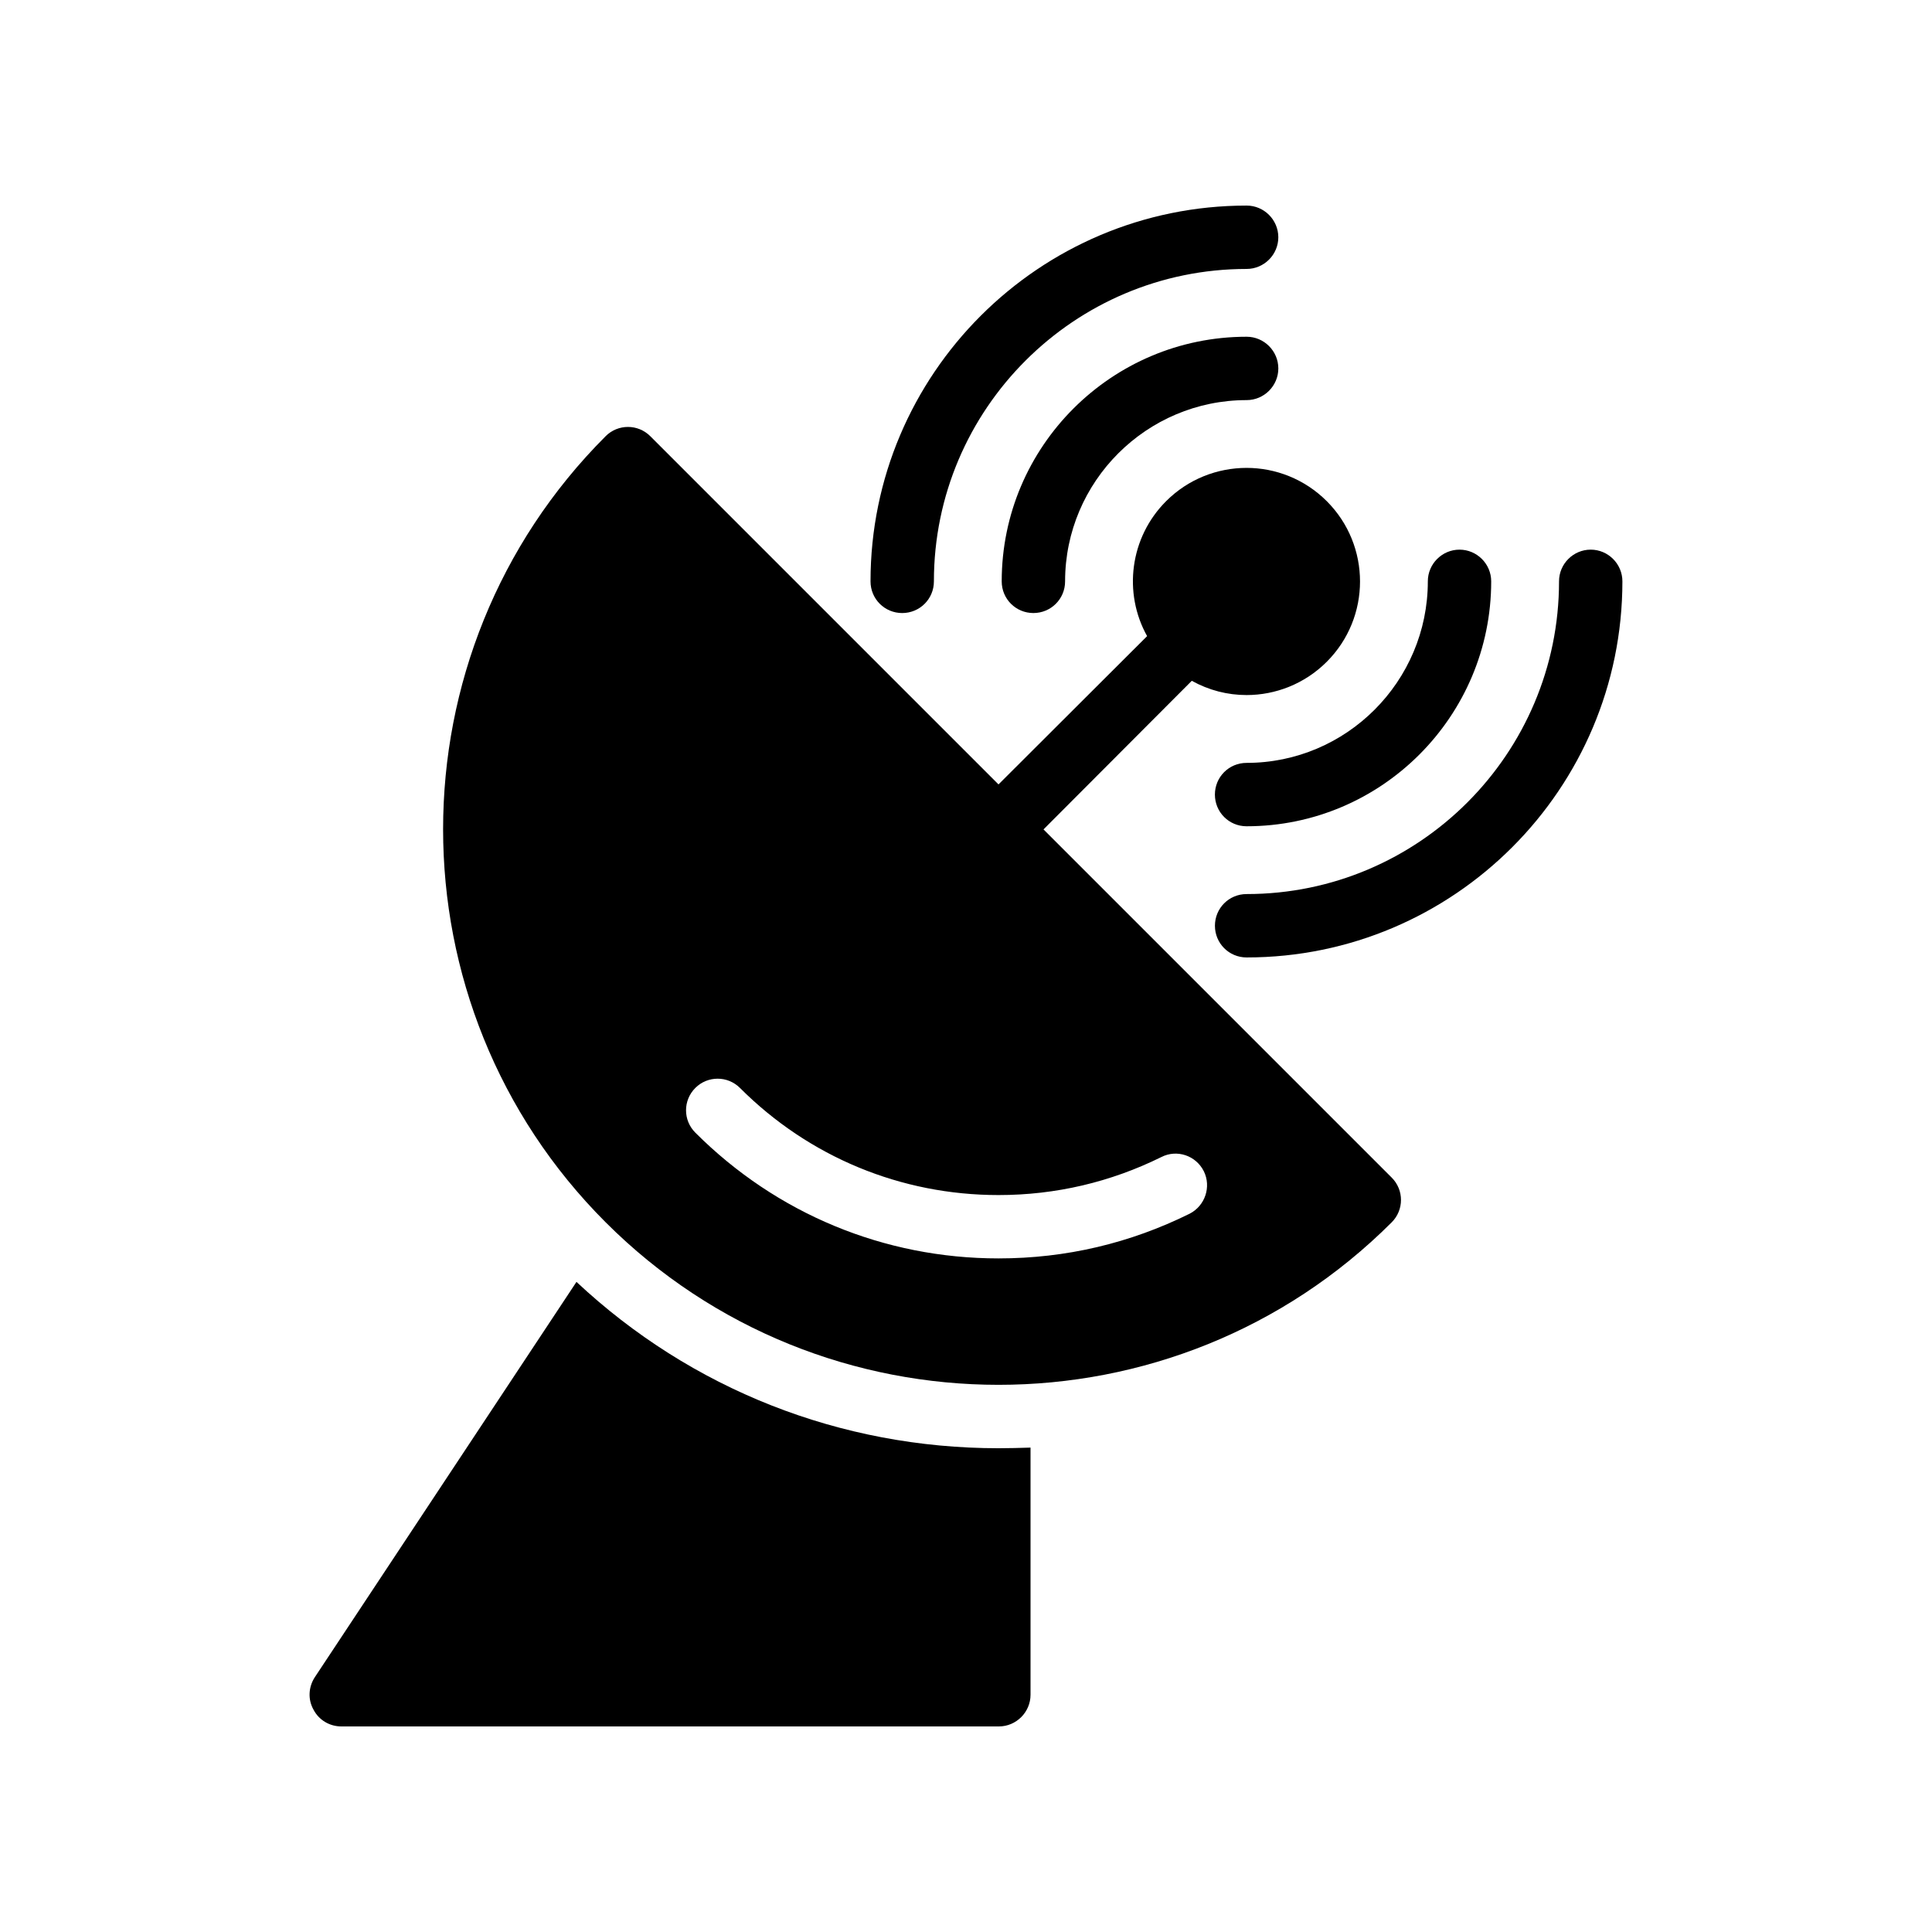
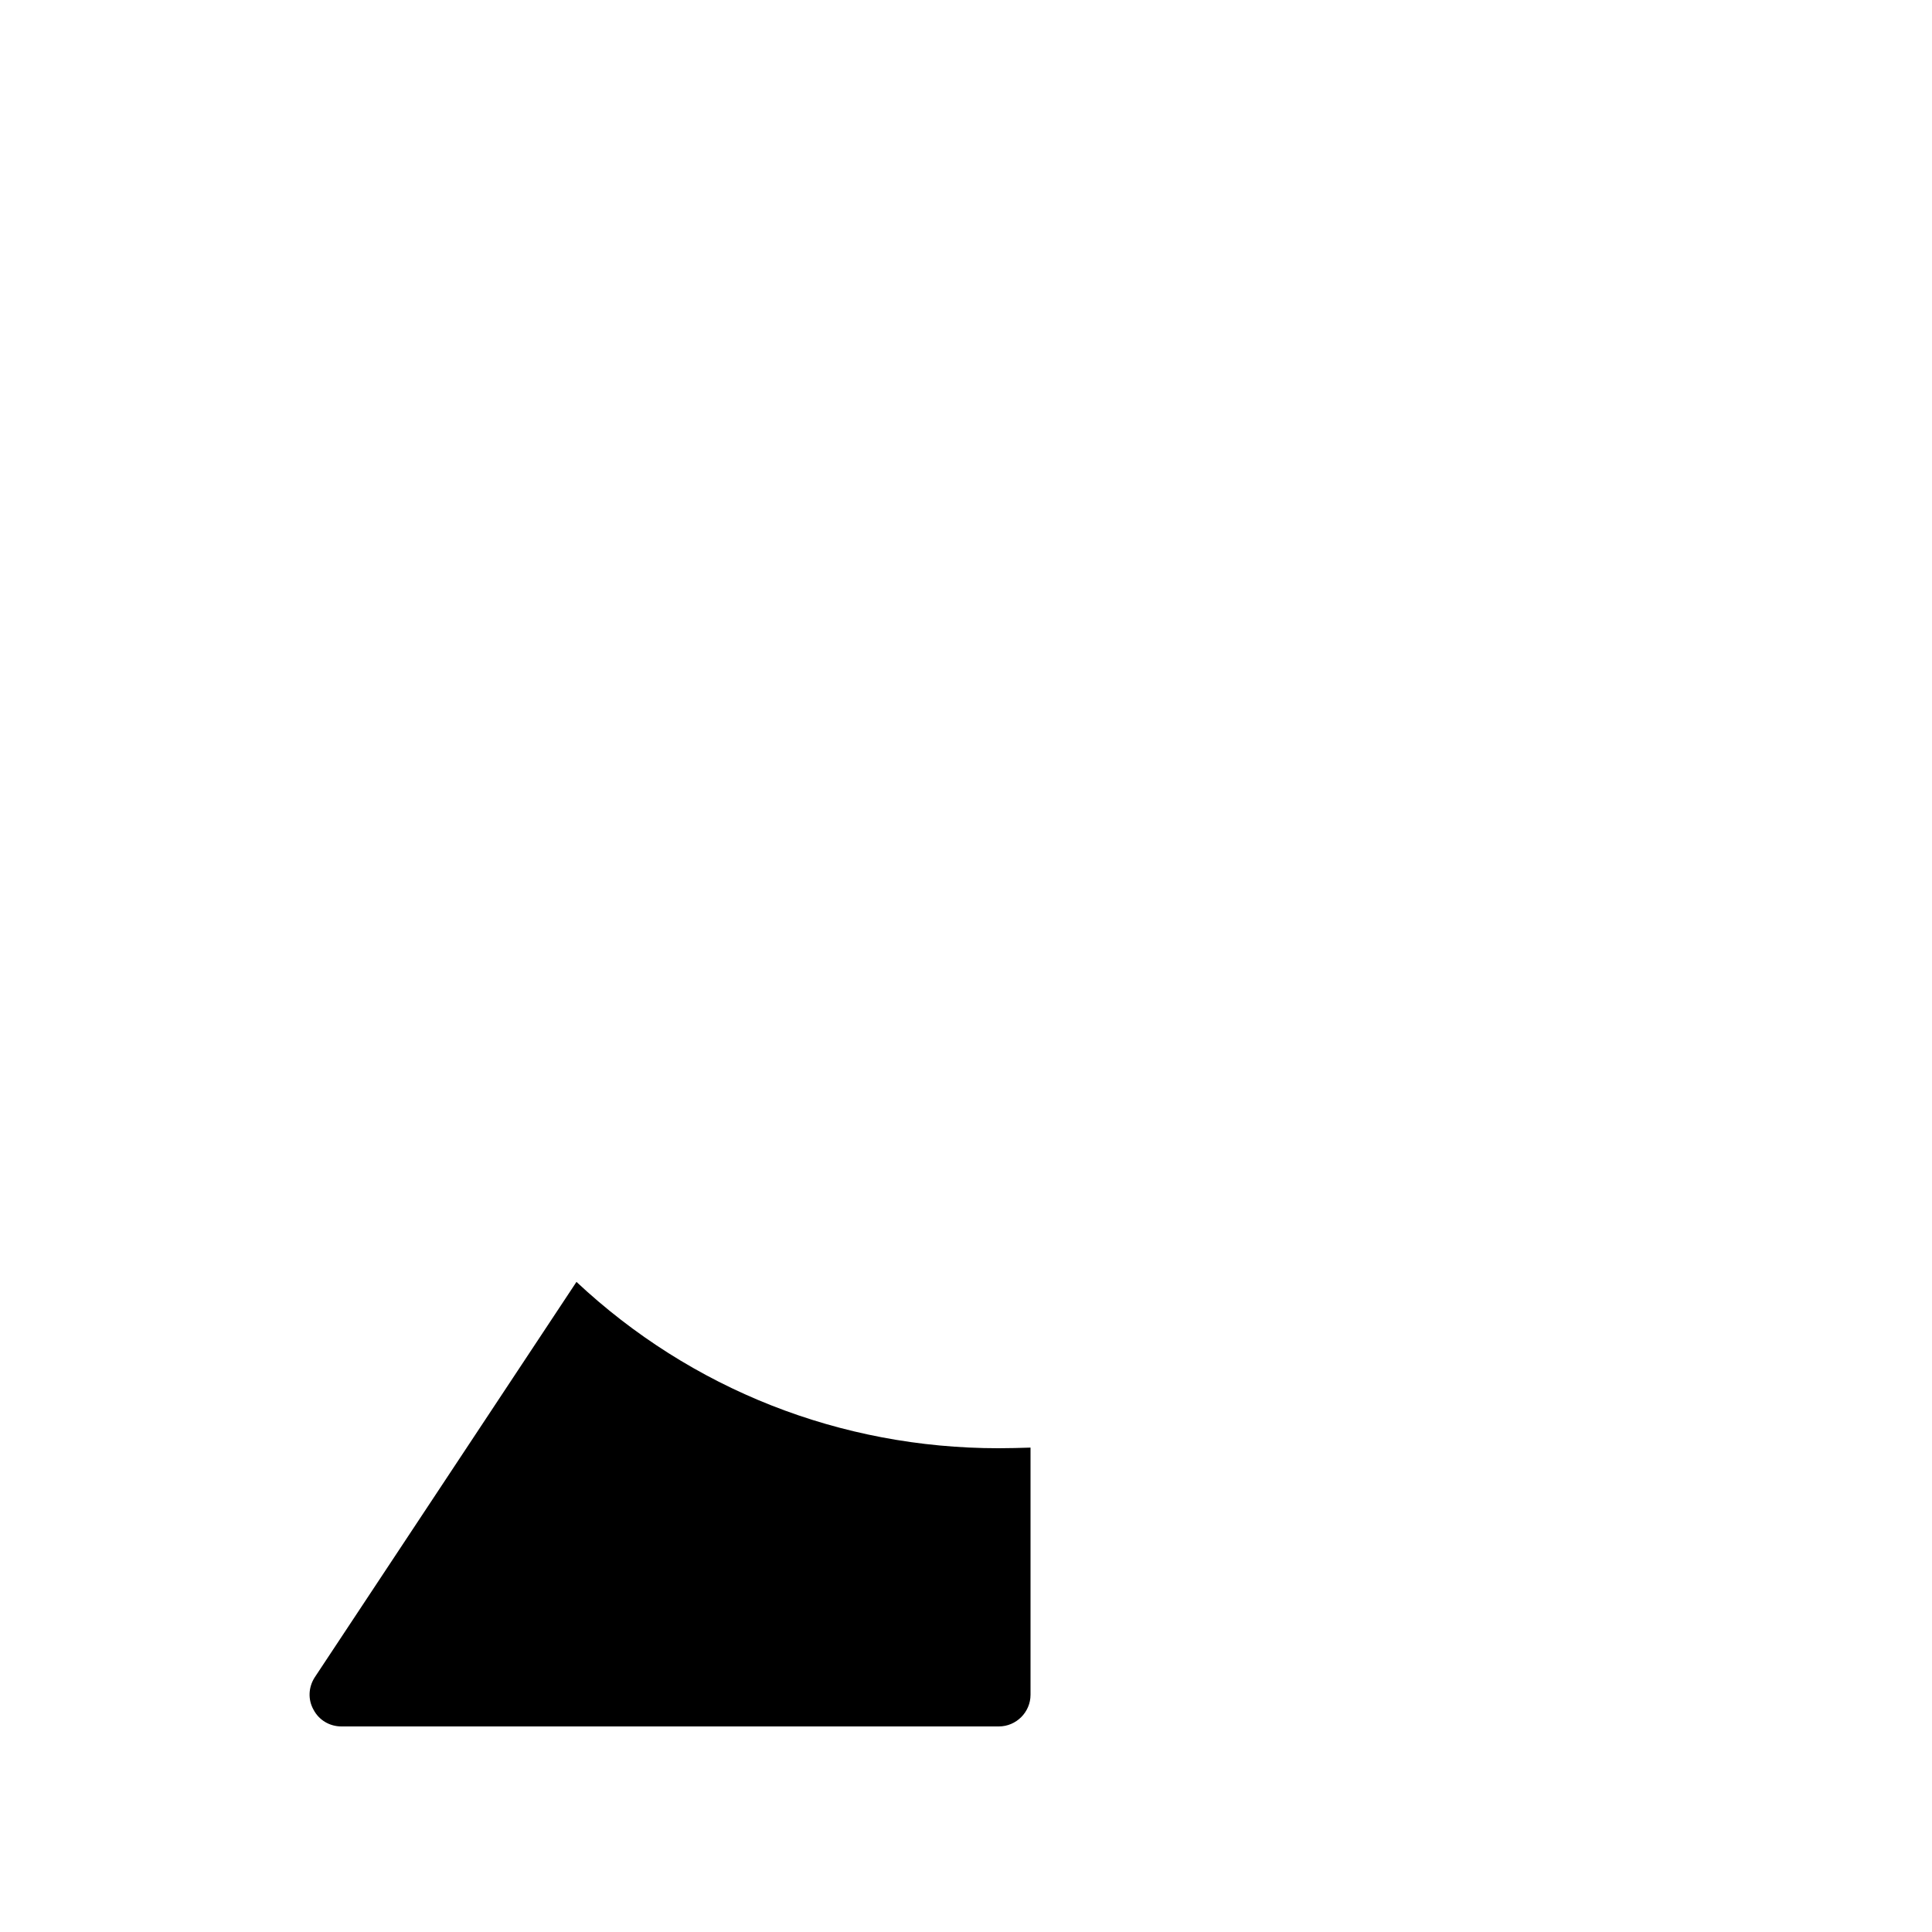
<svg xmlns="http://www.w3.org/2000/svg" fill="#000000" width="800px" height="800px" version="1.1" viewBox="144 144 512 512">
  <g>
-     <path d="m557.16 298.06c0 45.68-37.113 82.875-82.793 82.875-4.703 0-8.398 3.777-8.398 8.398 0 4.617 3.695 8.398 8.398 8.398 54.914 0 99.586-44.672 99.586-99.672 0-4.617-3.777-8.398-8.398-8.398-4.617 0-8.395 3.777-8.395 8.398z" />
-     <path d="m522.39 298.06c0 26.535-21.578 48.113-48.031 48.113-4.703 0-8.398 3.777-8.398 8.398 0 4.617 3.695 8.398 8.398 8.398 35.77 0 64.824-29.137 64.824-64.906 0-4.617-3.777-8.398-8.398-8.398-4.613-0.004-8.395 3.773-8.395 8.395z" />
-     <path d="m474.37 198.48c-55 0-99.672 44.672-99.672 99.586 0 4.703 3.777 8.398 8.398 8.398 4.617 0 8.398-3.695 8.398-8.398-0.004-45.68 37.195-82.793 82.875-82.793 4.617 0 8.398-3.777 8.398-8.398-0.004-4.617-3.781-8.395-8.398-8.395z" />
-     <path d="m474.37 233.24c-35.77 0-64.906 29.055-64.906 64.824 0 4.703 3.777 8.398 8.398 8.398 4.617 0 8.398-3.695 8.398-8.398 0-26.449 21.578-48.031 48.113-48.031 4.617 0 8.398-3.777 8.398-8.398-0.008-4.617-3.785-8.395-8.402-8.395z" />
    <path d="m227.08 597.07c1.43 2.773 4.285 4.453 7.391 4.453h174.23c4.617 0 8.398-3.777 8.398-8.398v-65.496c-2.856 0.086-5.625 0.168-8.48 0.168-41.898 0-81.449-15.617-111.85-44.082l-69.359 104.79c-1.68 2.602-1.844 5.875-0.336 8.562z" />
-     <path d="m304.5 259.6c-57.434 57.434-57.434 150.89 0 208.32 28.719 28.719 66.418 43.074 104.12 43.074s75.488-14.359 104.2-43.074c3.273-3.273 3.273-8.566 0-11.84l-92.281-92.277 39.297-39.383c4.535 2.519 9.488 3.777 14.527 3.777 7.641 0 15.367-2.938 21.242-8.816 11.754-11.754 11.754-30.816 0-42.57-5.879-5.879-13.602-8.816-21.242-8.816-7.727 0-15.449 2.938-21.328 8.816-9.656 9.656-11.418 24.352-5.039 35.77l-39.383 39.297-92.277-92.281c-3.277-3.273-8.566-3.273-11.84 0zm23.762 172.72c3.273-3.273 8.566-3.273 11.84 0 18.305 18.305 42.656 28.383 68.52 28.383 15.199 0 29.723-3.441 43.16-10.078 4.113-2.098 9.152-0.418 11.25 3.777 2.016 4.113 0.336 9.152-3.777 11.25-15.785 7.809-32.746 11.84-50.633 11.84-30.312 0-58.863-11.84-80.359-33.336-3.273-3.269-3.273-8.559 0-11.836z" />
  </g>
</svg>